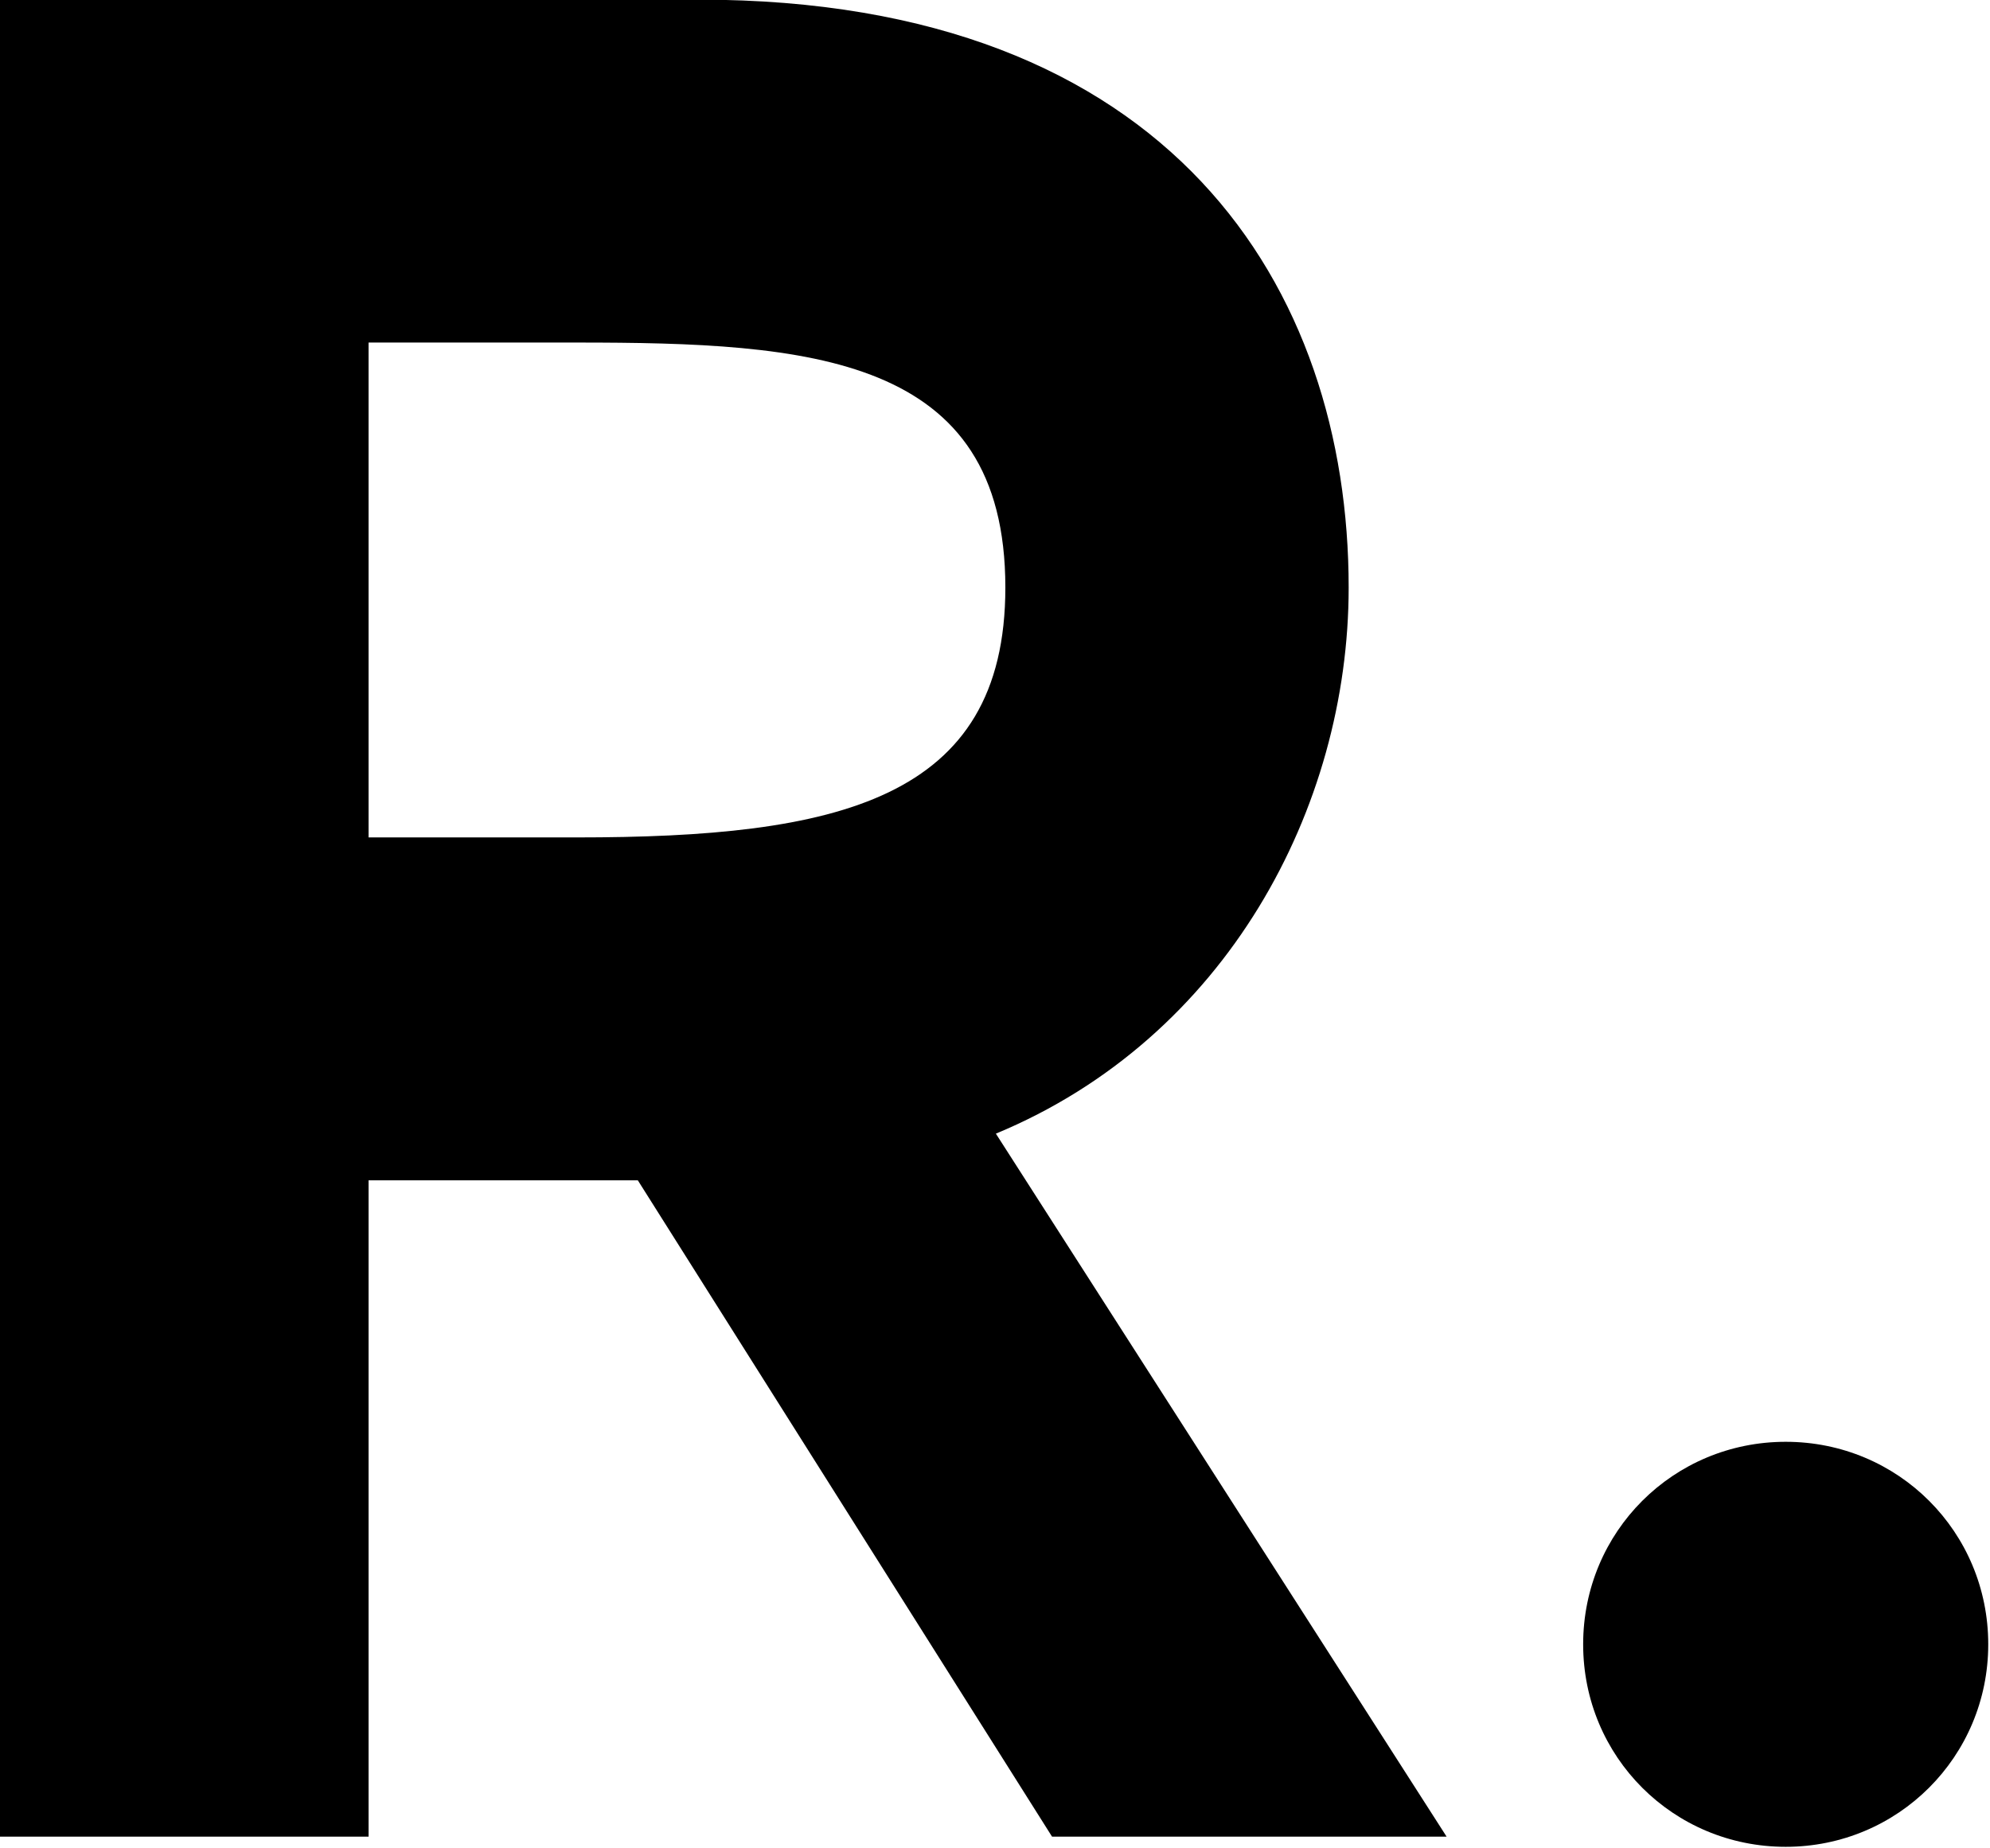
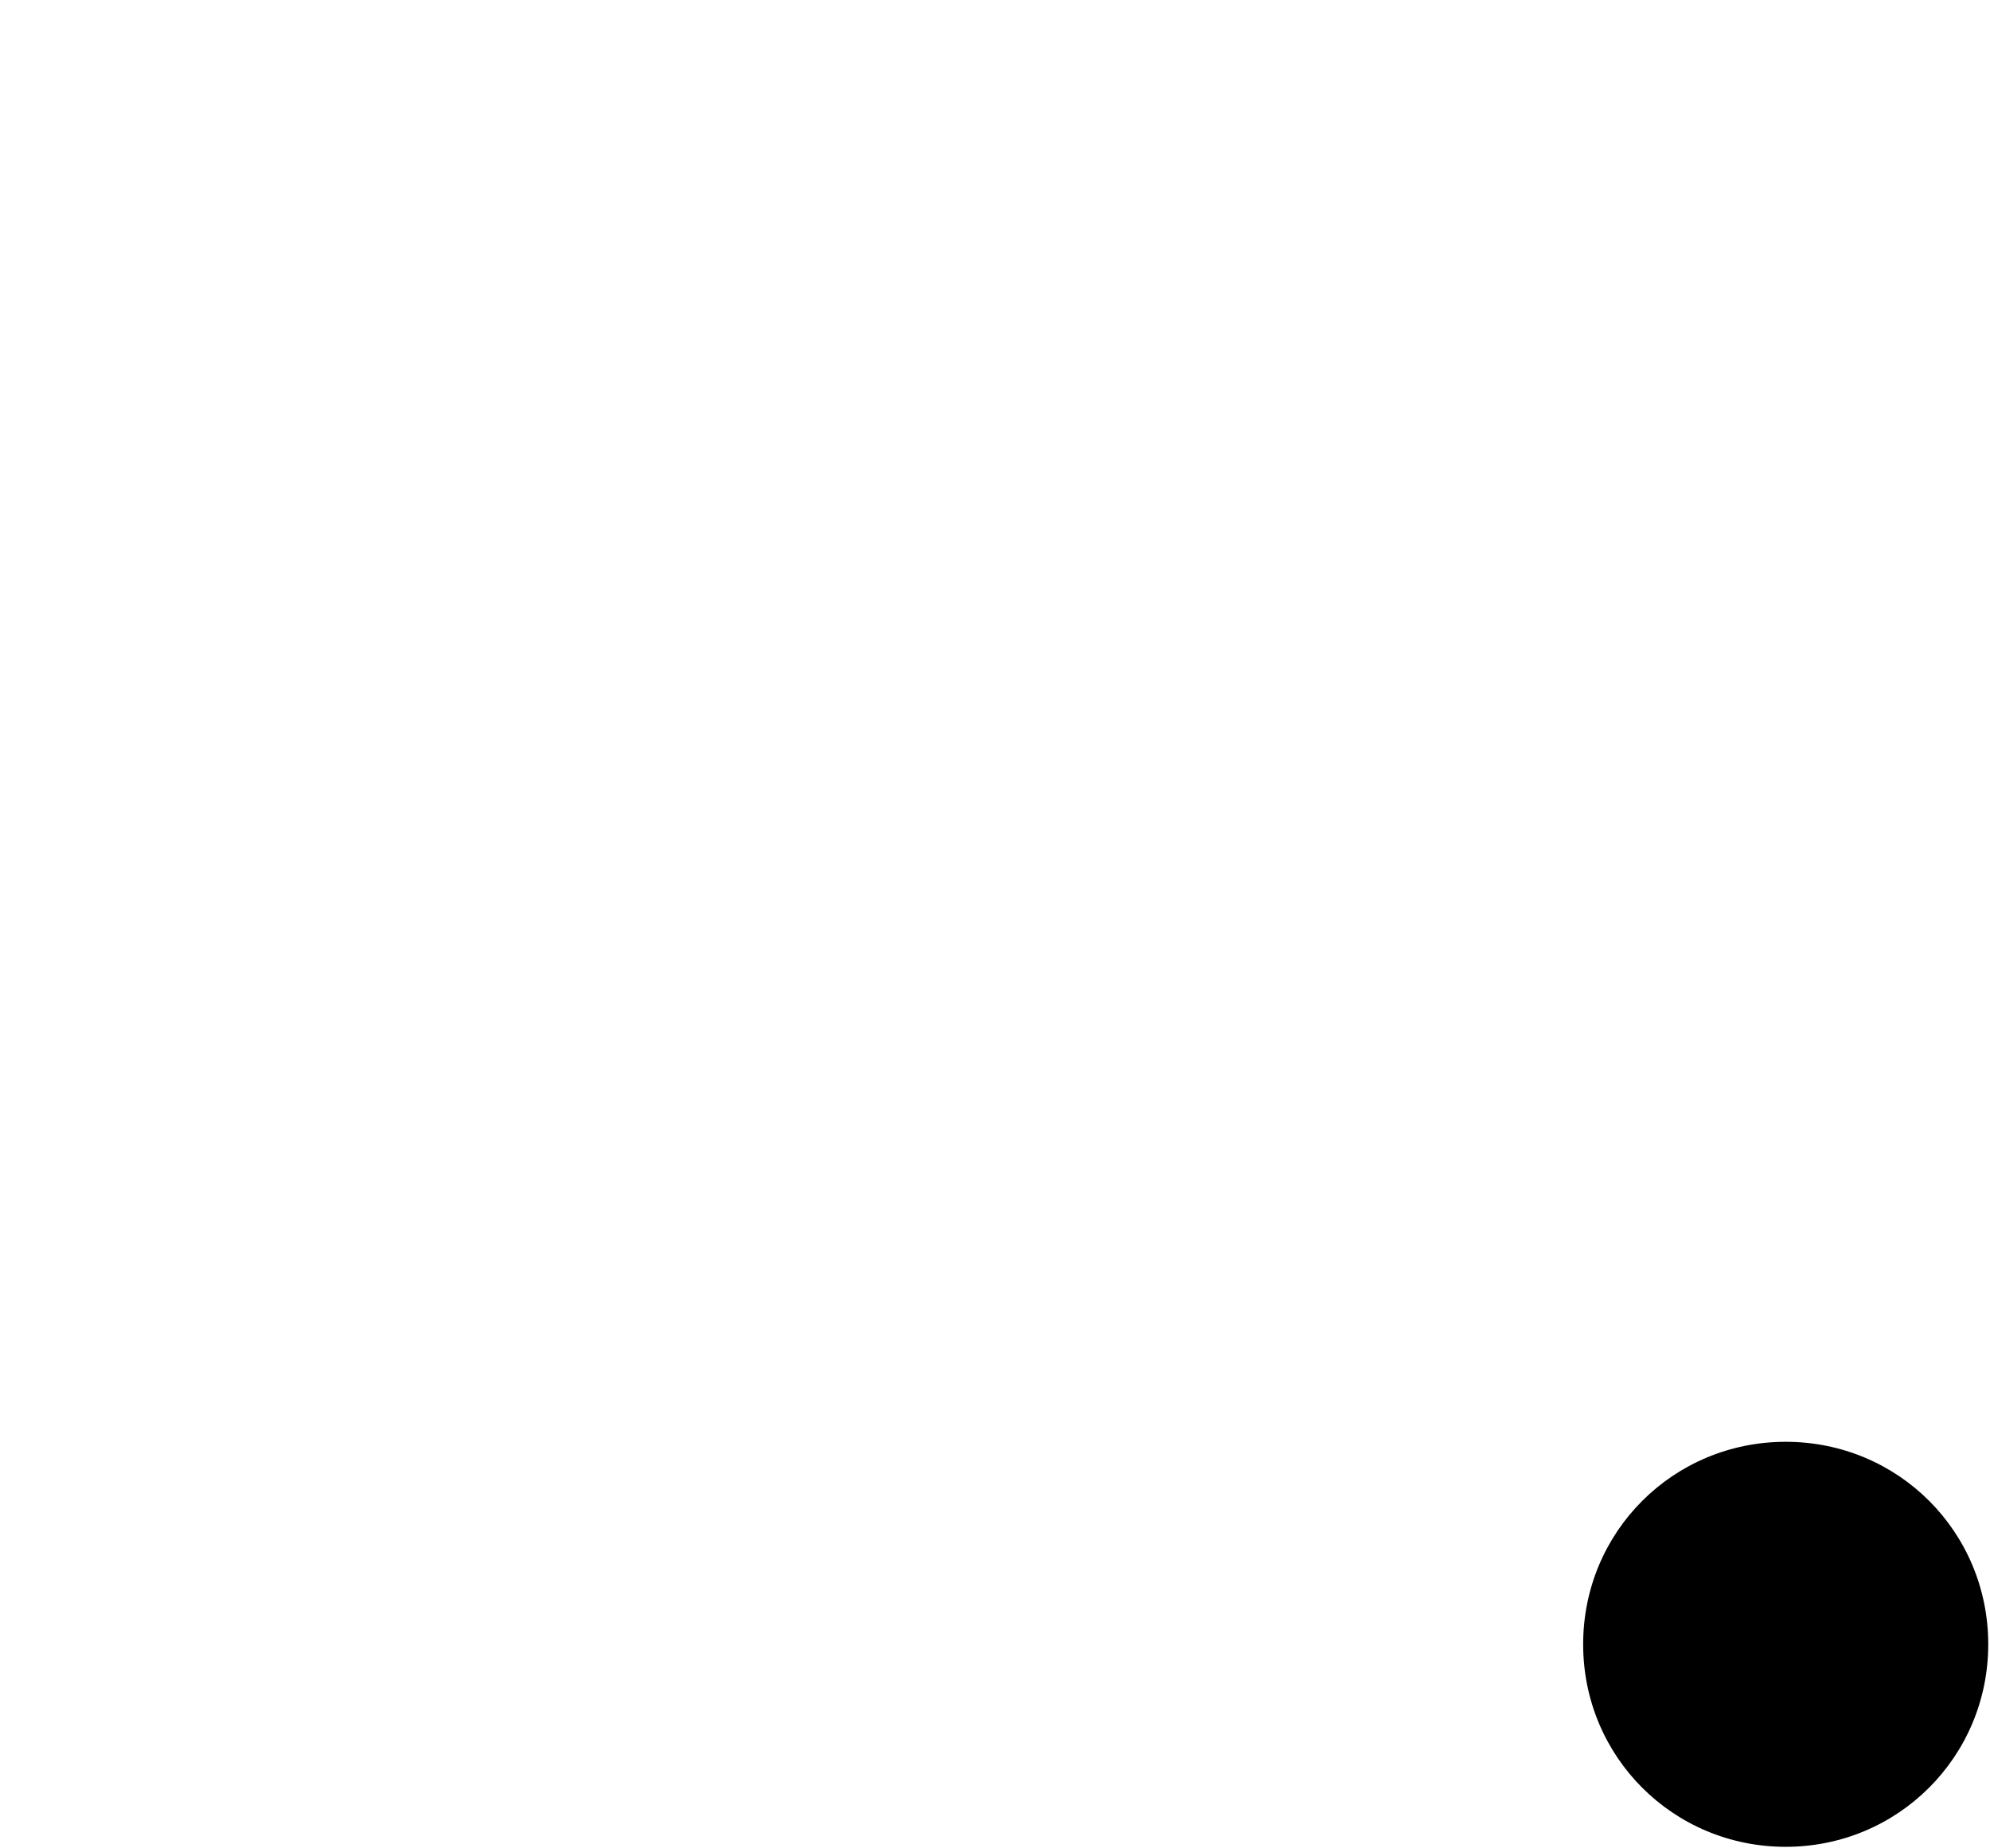
<svg xmlns="http://www.w3.org/2000/svg" viewBox="0 0 566.9 526.6">
  <style type="text/css">  
	.st0{fill:#000000;}
</style>
  <path class="st0" d="M451 468.5c0-32.1 25.7-57.7 57.7-57.7 32.1 0 57.7 25.7 57.7 57.7s-25.7 57.7-57.7 57.7C476.7 526.2 451 500.6 451 468.5z" />
-   <path class="st0" d="M-0.4-0.1h199.6c134.7 0 185 82.4 185 167.5 0 62.8-34.9 128.4-100.5 155.6l128.4 200.3H299.7l-118-187H105v187H-0.4V-0.1zM164.3 238.6c74 0 122.1-10.5 122.1-71.2 0-66.3-55.8-69.8-122.1-69.8H105v141H164.3z" />
</svg>